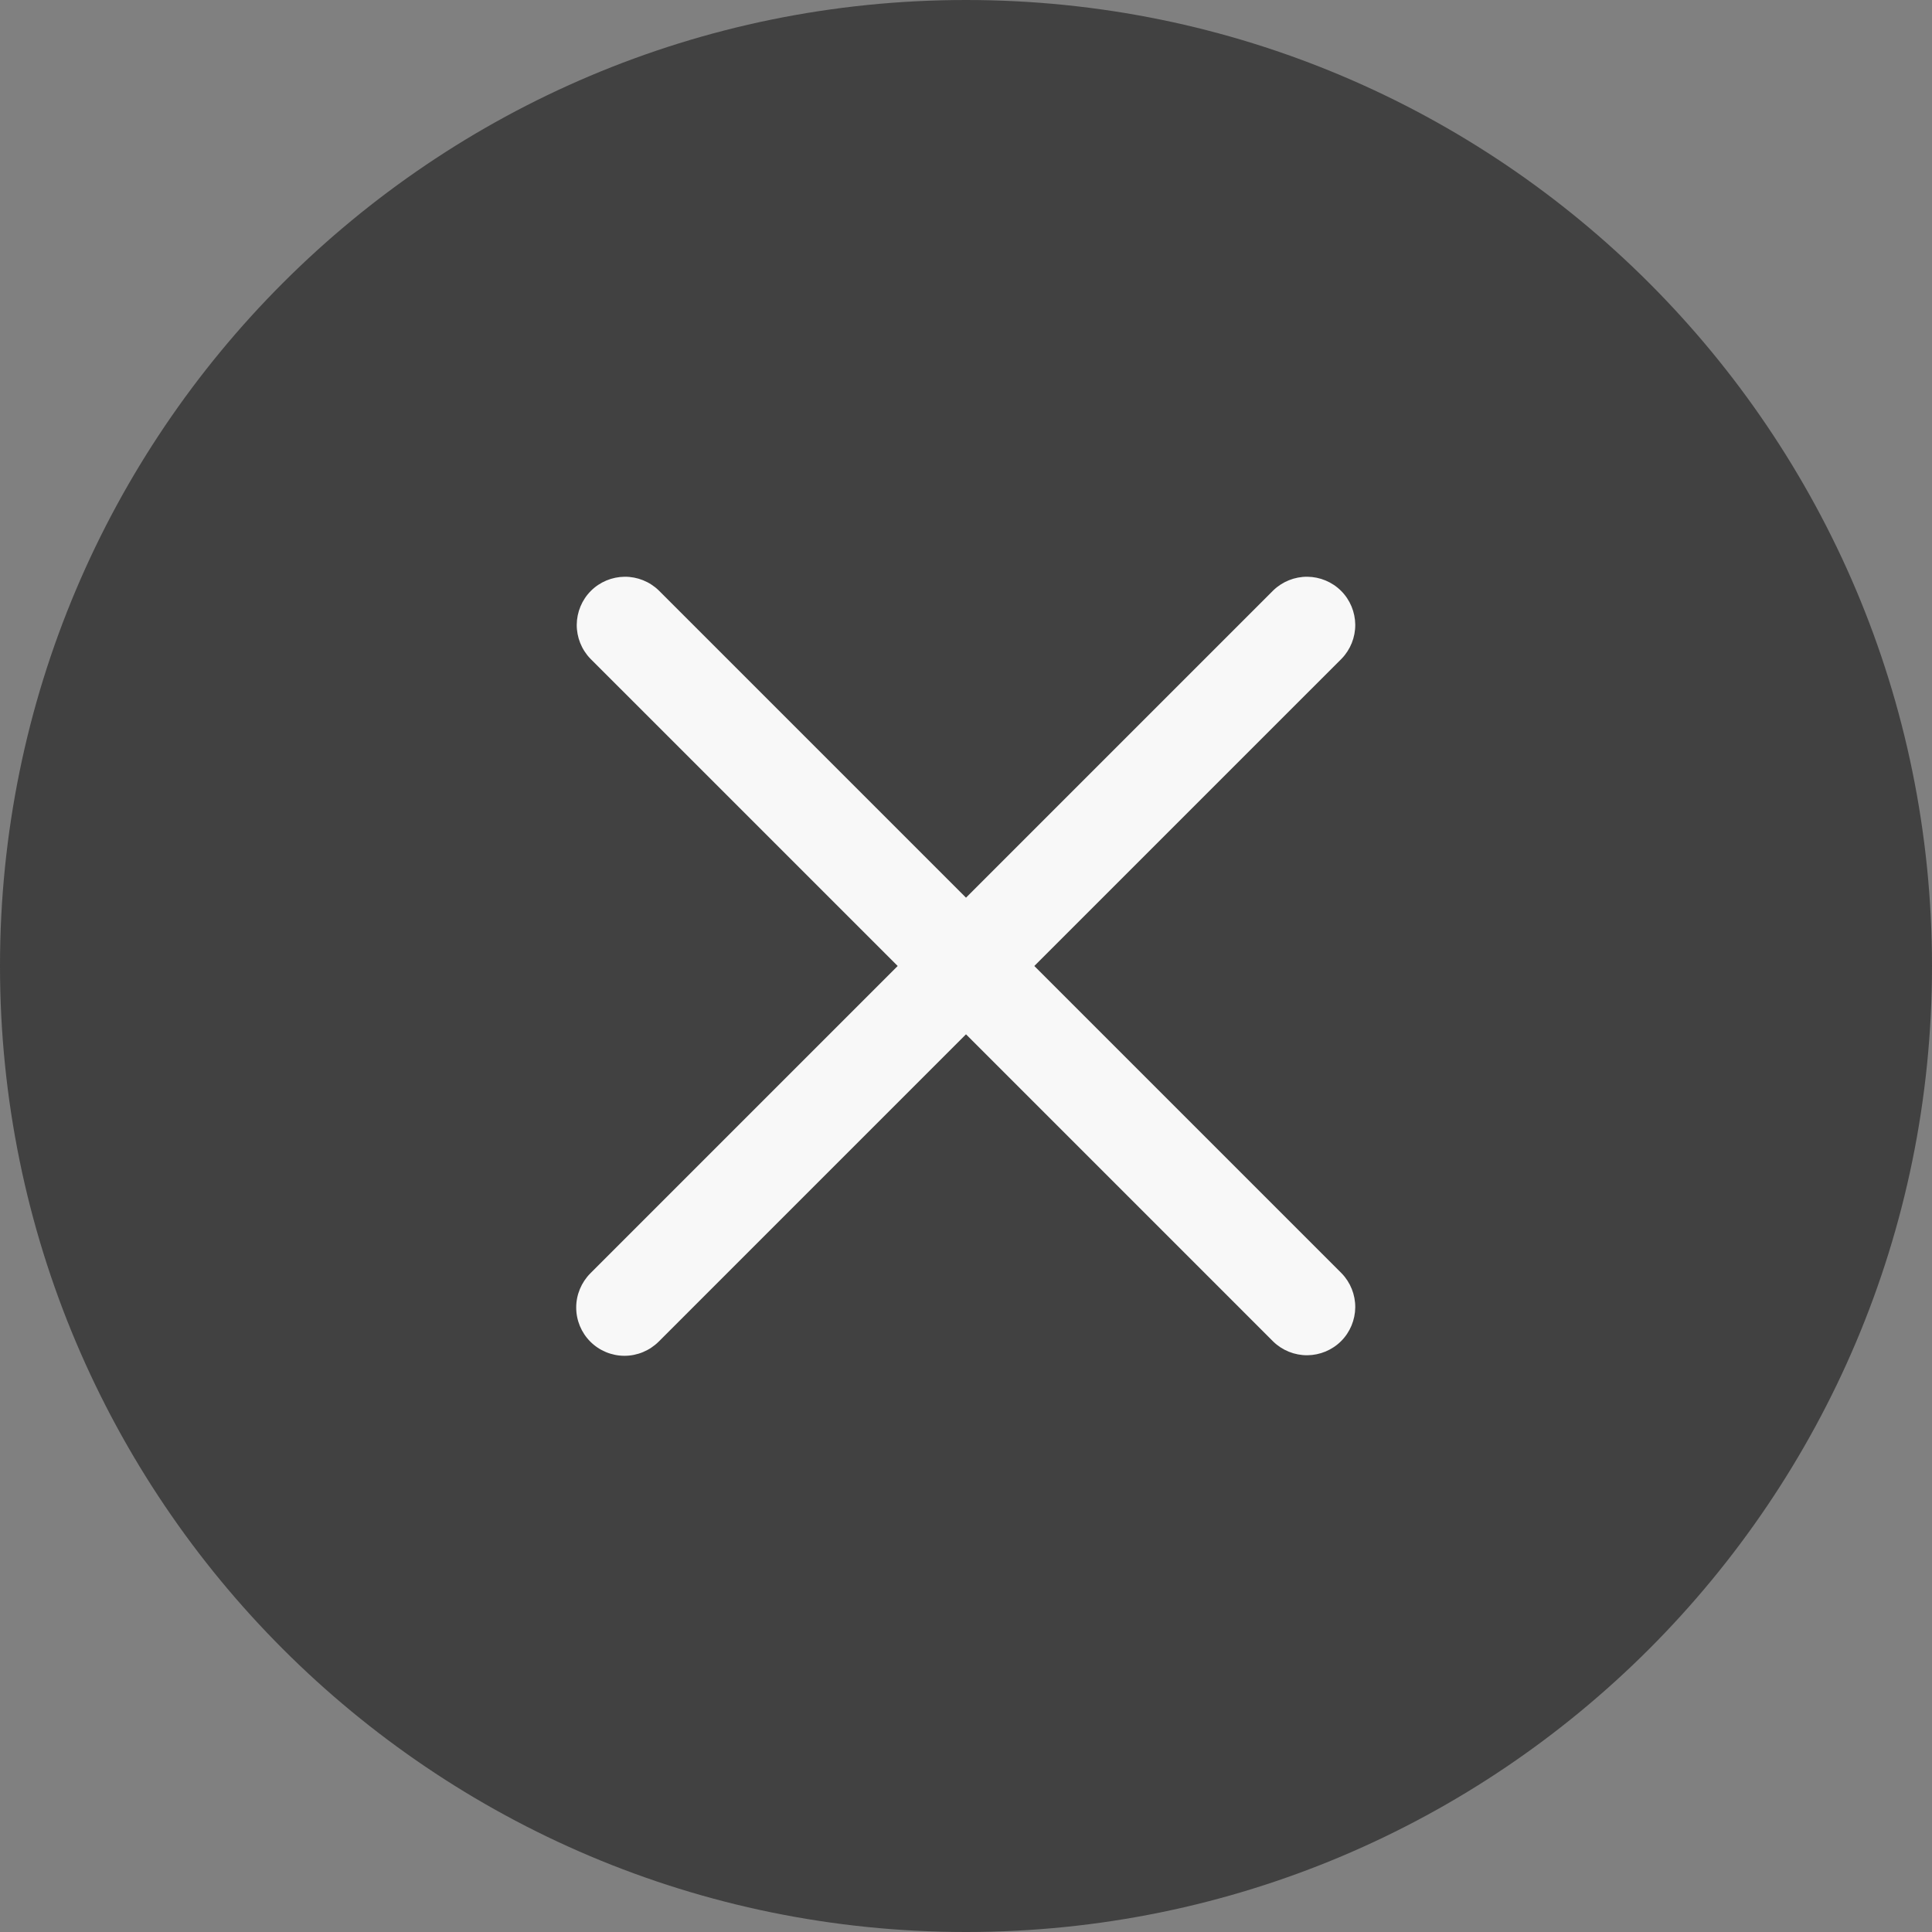
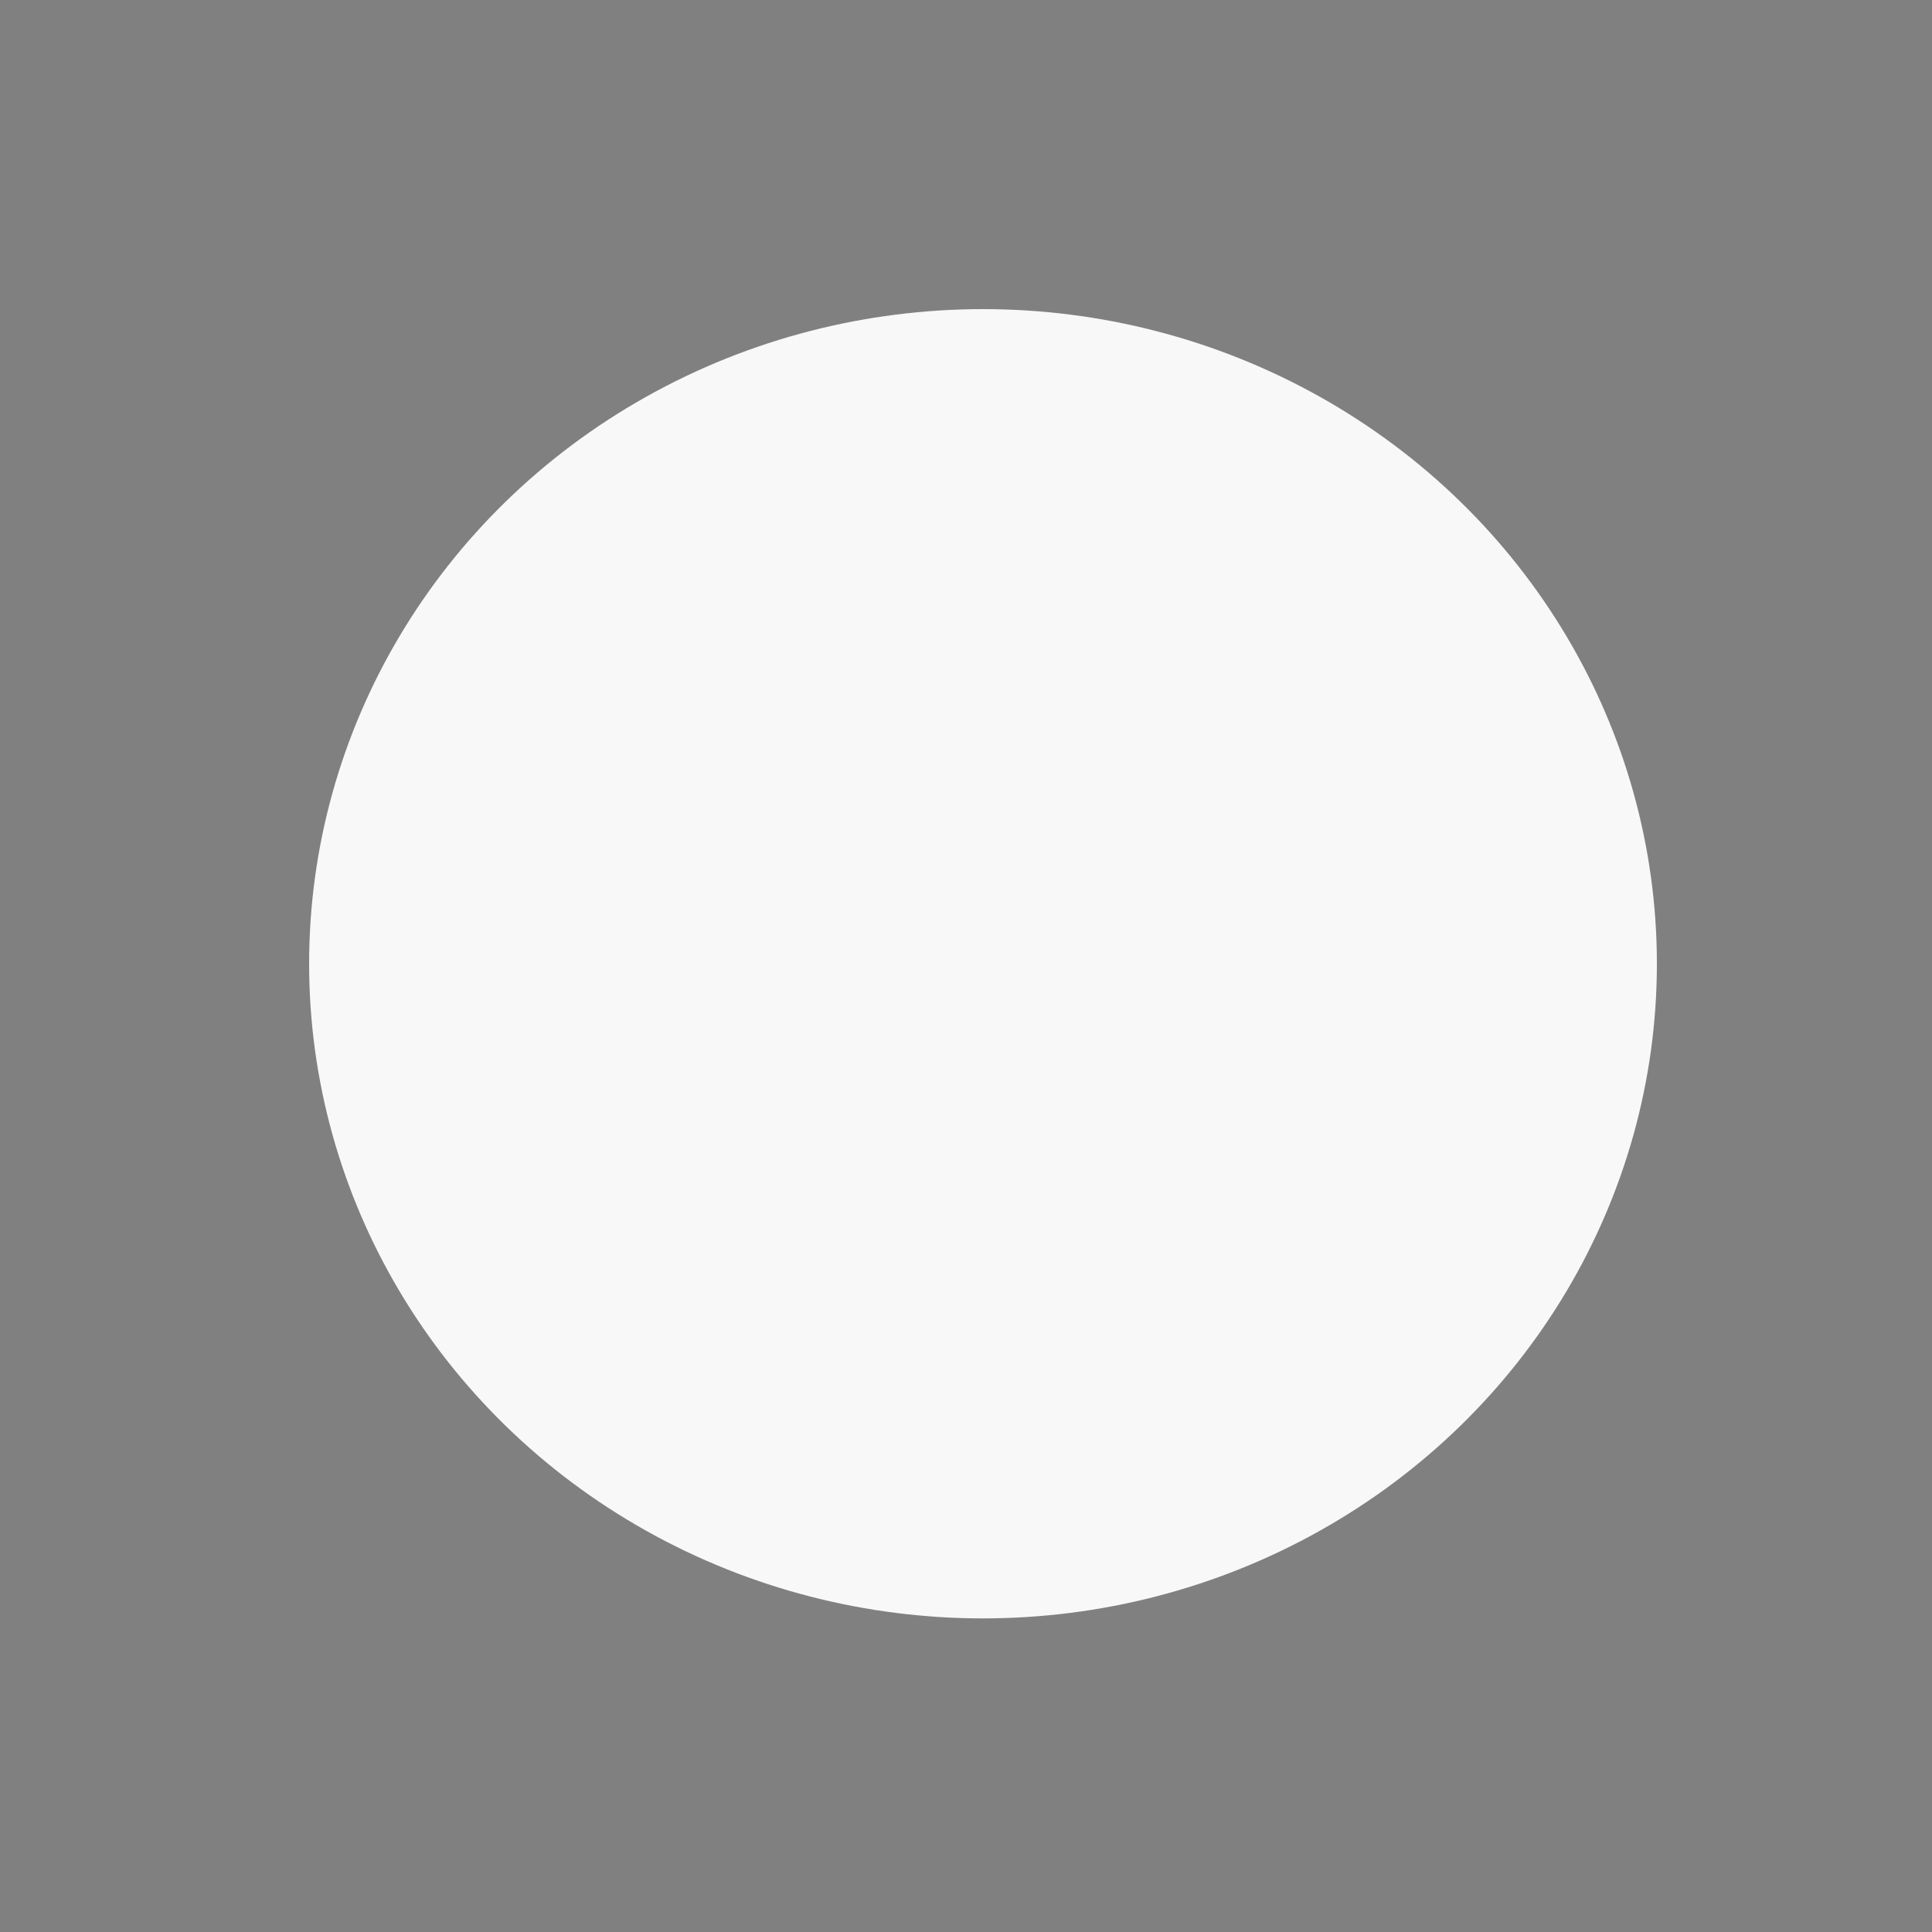
<svg xmlns="http://www.w3.org/2000/svg" width="25" height="25" viewBox="0 0 25 25" fill="none">
  <rect x="0" y="0" width="25" height="25" fill="#808080" stroke="none" />
  <ellipse cx="12.72" cy="12.471" rx="8.72" ry="8.471" fill="#F8F8F8" />
-   <path fill-rule="evenodd" clip-rule="evenodd" d="M25 12.5C25 19.404 19.404 25 12.5 25C5.596 25 0 19.404 0 12.5C0 5.596 5.596 0 12.5 0C19.404 0 25 5.596 25 12.5ZM7.639 17.361C7.522 17.244 7.456 17.085 7.456 16.919C7.456 16.754 7.522 16.595 7.639 16.477L11.616 12.5L7.639 8.523C7.525 8.405 7.462 8.247 7.463 8.083C7.465 7.919 7.53 7.762 7.646 7.646C7.762 7.53 7.919 7.465 8.083 7.463C8.247 7.462 8.405 7.525 8.523 7.639L12.5 11.616L16.477 7.639C16.595 7.525 16.753 7.462 16.917 7.463C17.081 7.465 17.238 7.53 17.354 7.646C17.47 7.762 17.535 7.919 17.537 8.083C17.538 8.247 17.475 8.405 17.361 8.523L13.384 12.5L17.361 16.477C17.475 16.595 17.538 16.753 17.537 16.917C17.535 17.081 17.47 17.238 17.354 17.354C17.238 17.47 17.081 17.535 16.917 17.537C16.753 17.538 16.595 17.475 16.477 17.361L12.5 13.384L8.523 17.361C8.405 17.478 8.246 17.544 8.081 17.544C7.915 17.544 7.756 17.478 7.639 17.361Z" fill="#414141" />
</svg>